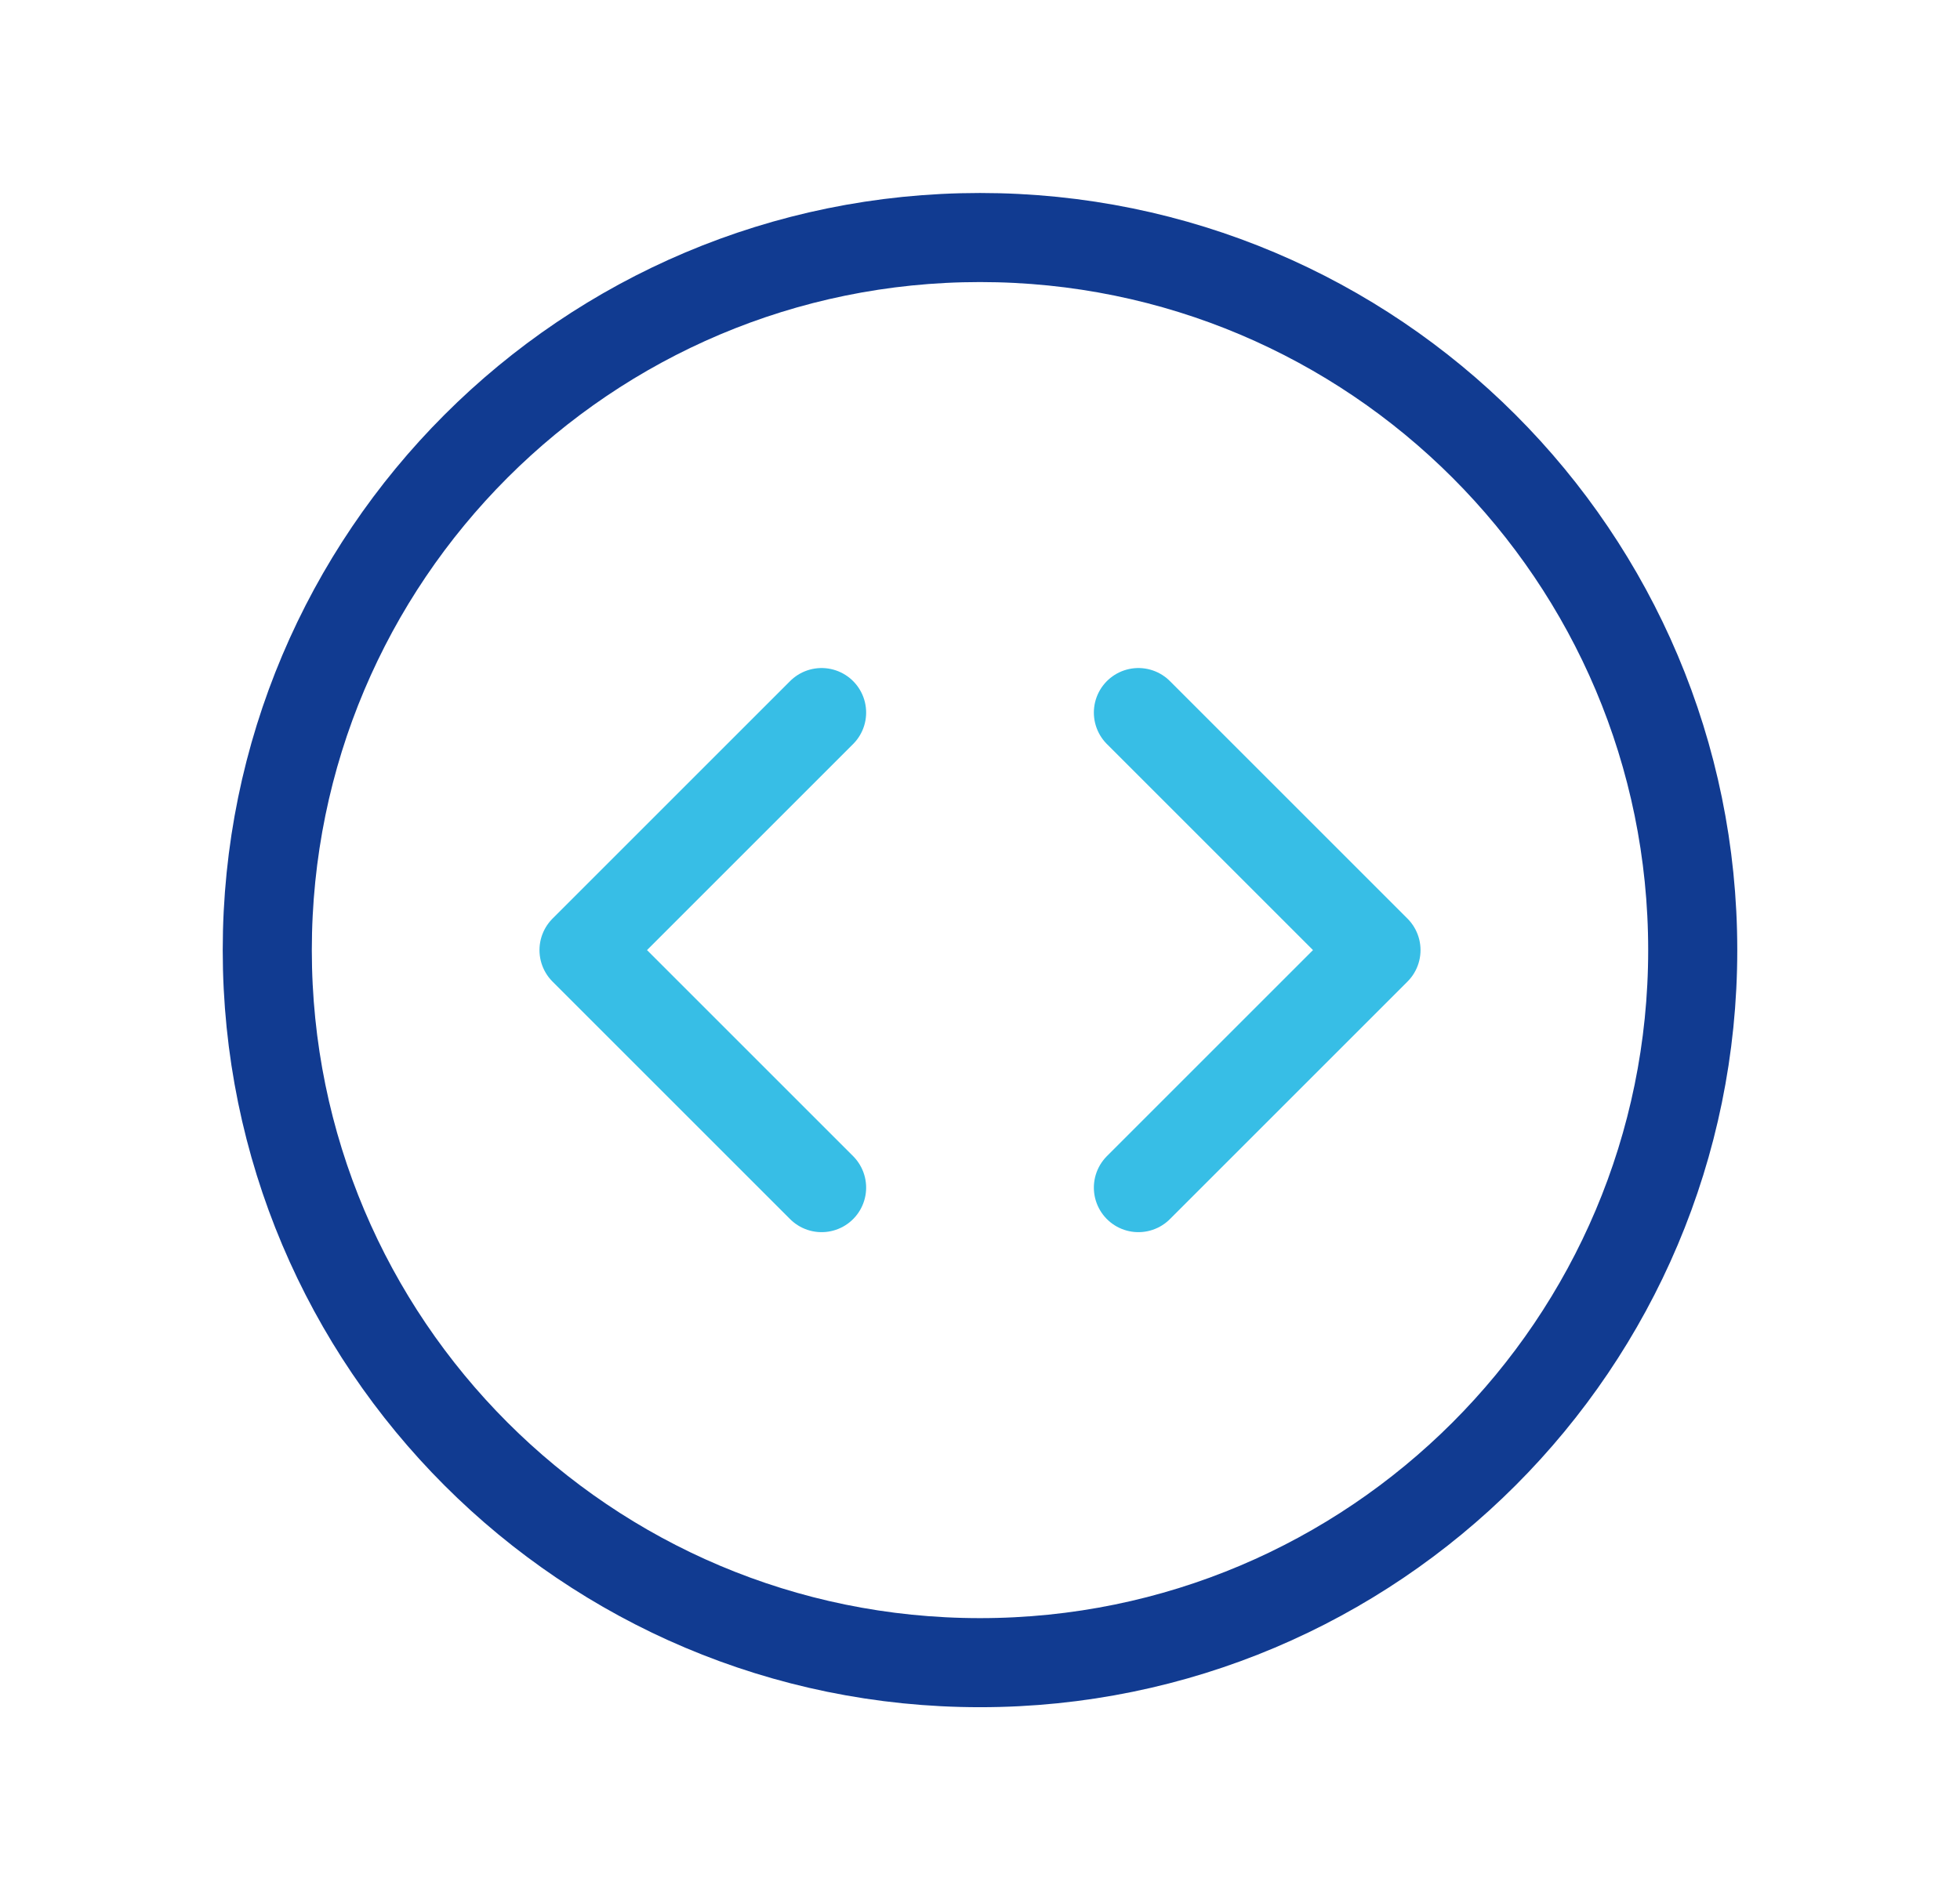
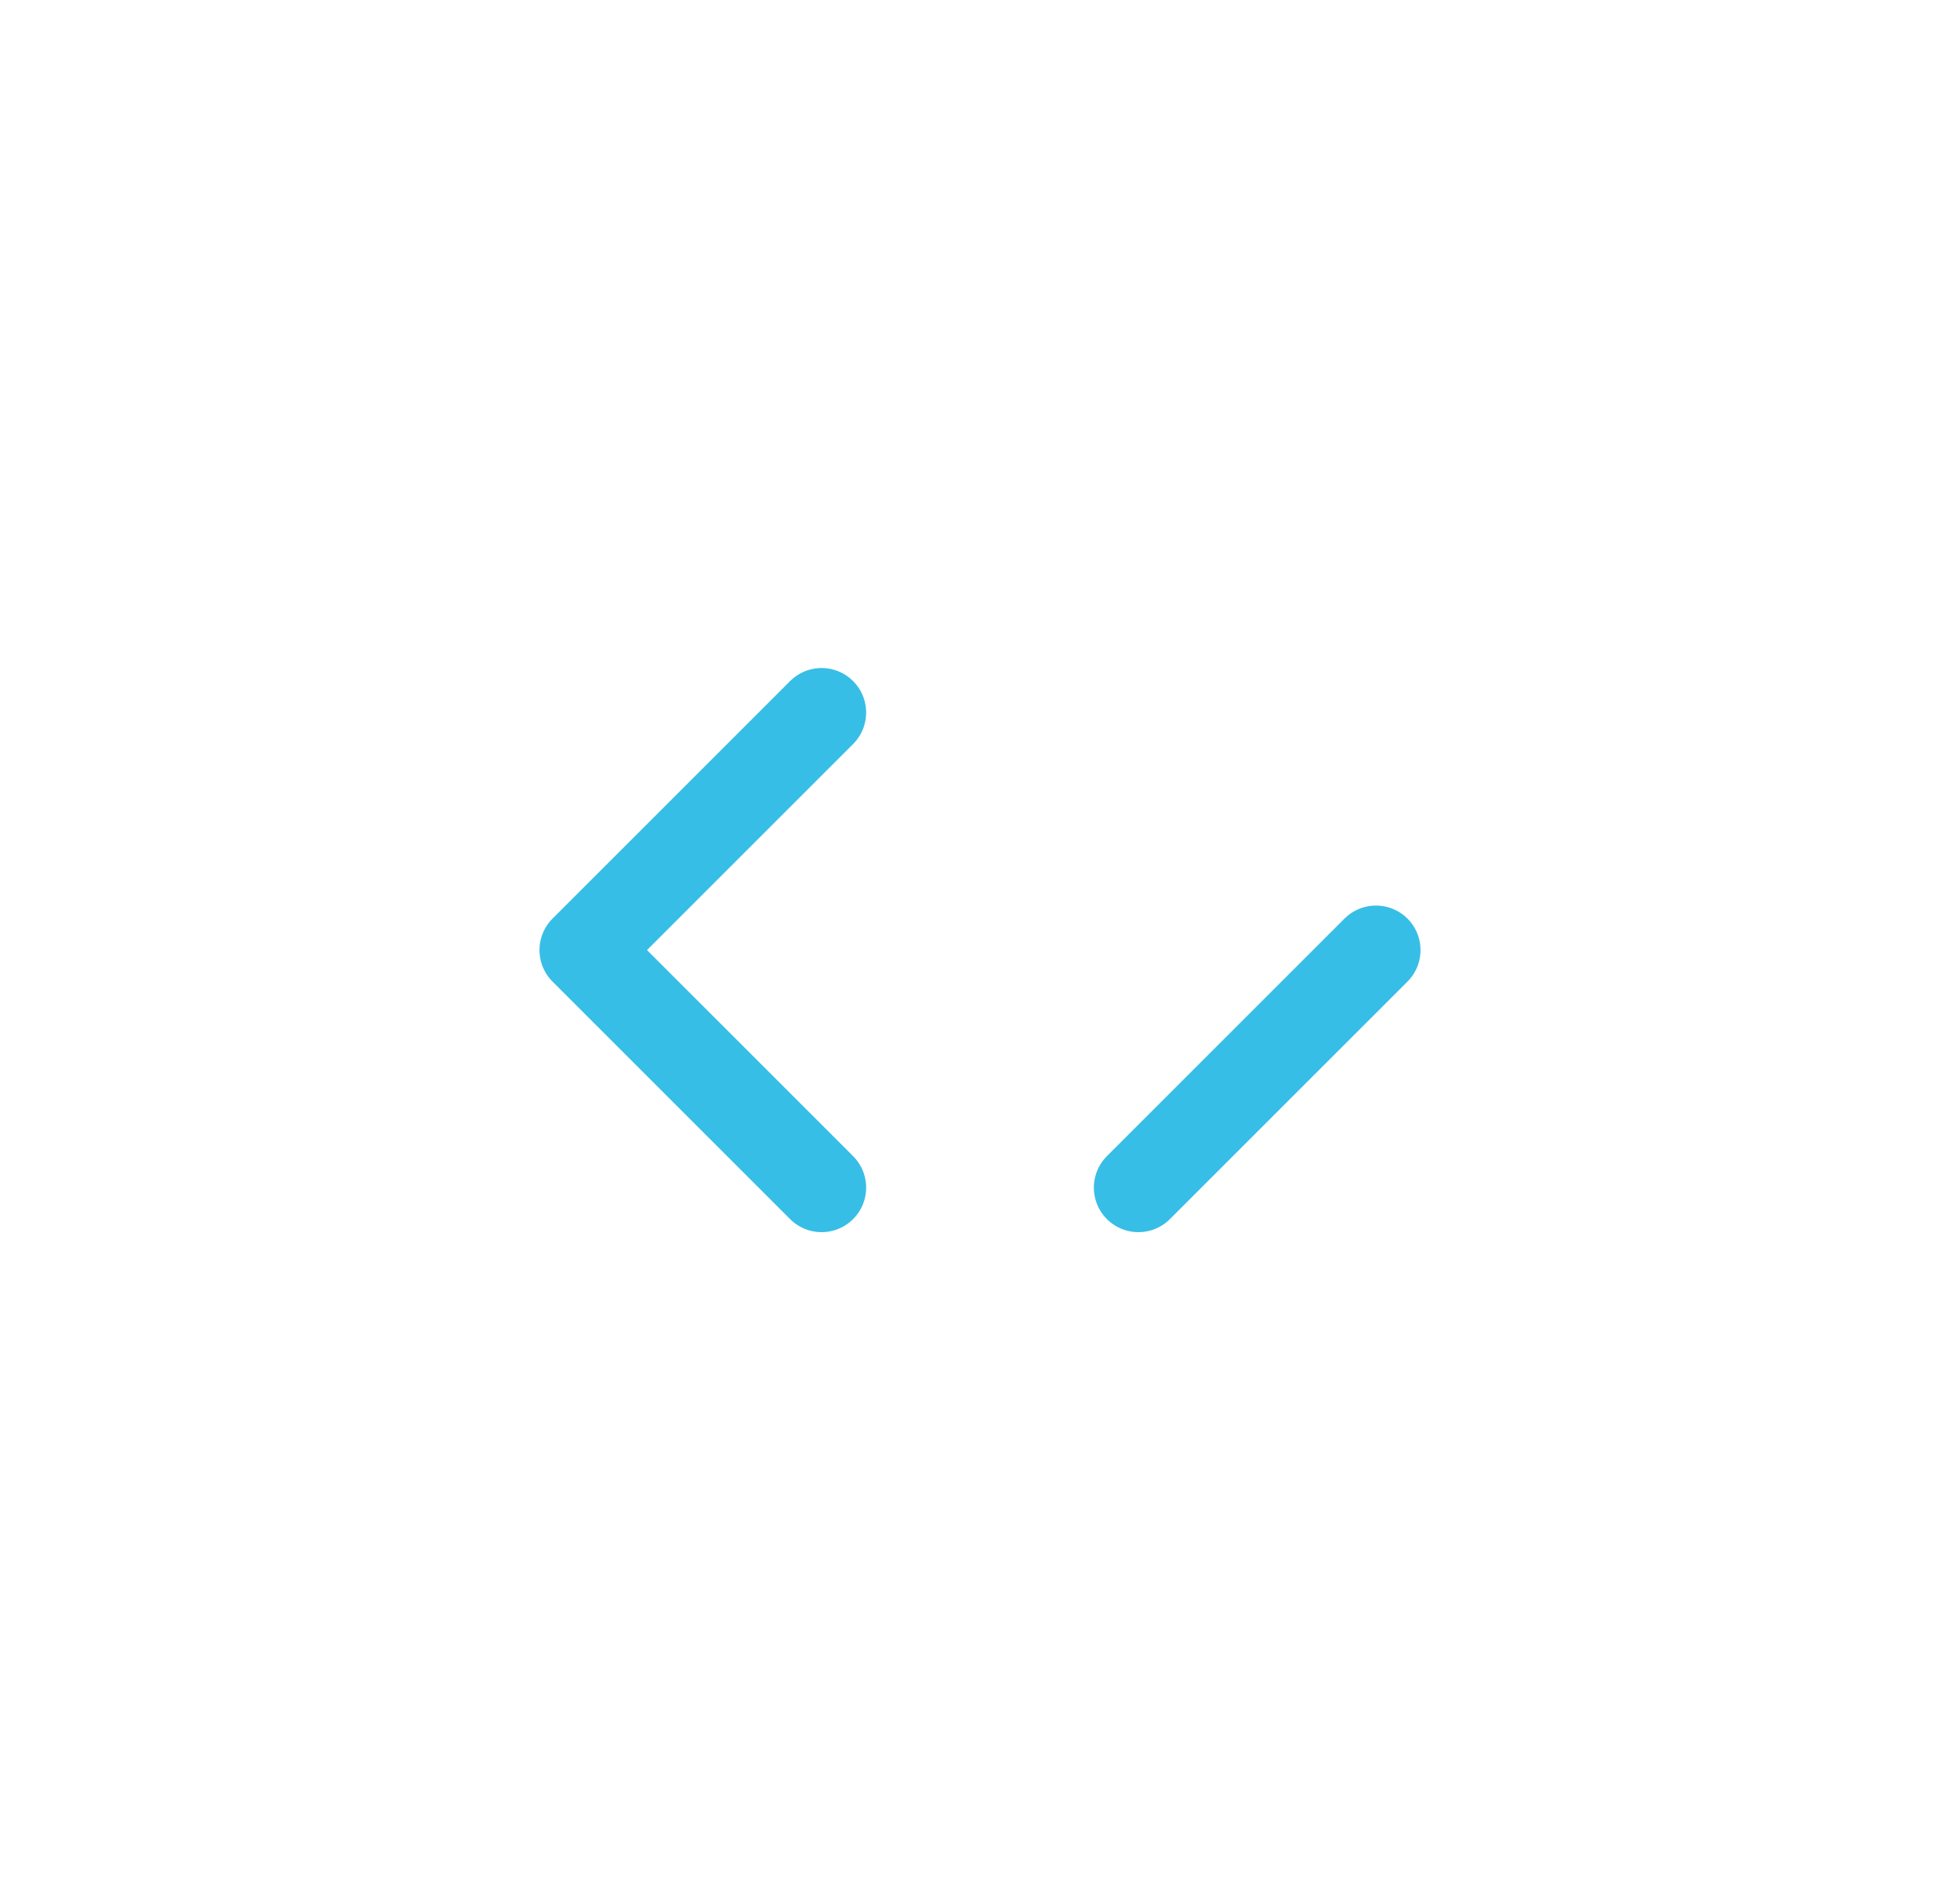
<svg xmlns="http://www.w3.org/2000/svg" width="33" height="32" viewBox="0 0 33 32" fill="none">
-   <path d="M19.167 20L23.167 16L19.167 12" stroke="#37BEE6" stroke-width="1.5" stroke-linecap="round" stroke-linejoin="round" />
+   <path d="M19.167 20L23.167 16" stroke="#37BEE6" stroke-width="1.5" stroke-linecap="round" stroke-linejoin="round" />
  <path d="M13.833 12L9.833 16L13.833 20" stroke="#37BEE6" stroke-width="1.5" stroke-linecap="round" stroke-linejoin="round" />
-   <path fill-rule="evenodd" clip-rule="evenodd" d="M16.5 28V28C9.872 28 4.5 22.628 4.5 16V16C4.5 9.372 9.872 4 16.5 4V4C23.128 4 28.5 9.372 28.5 16V16C28.5 22.628 23.128 28 16.5 28Z" stroke="#113B91" stroke-width="1.5" stroke-linecap="round" stroke-linejoin="round" />
</svg>